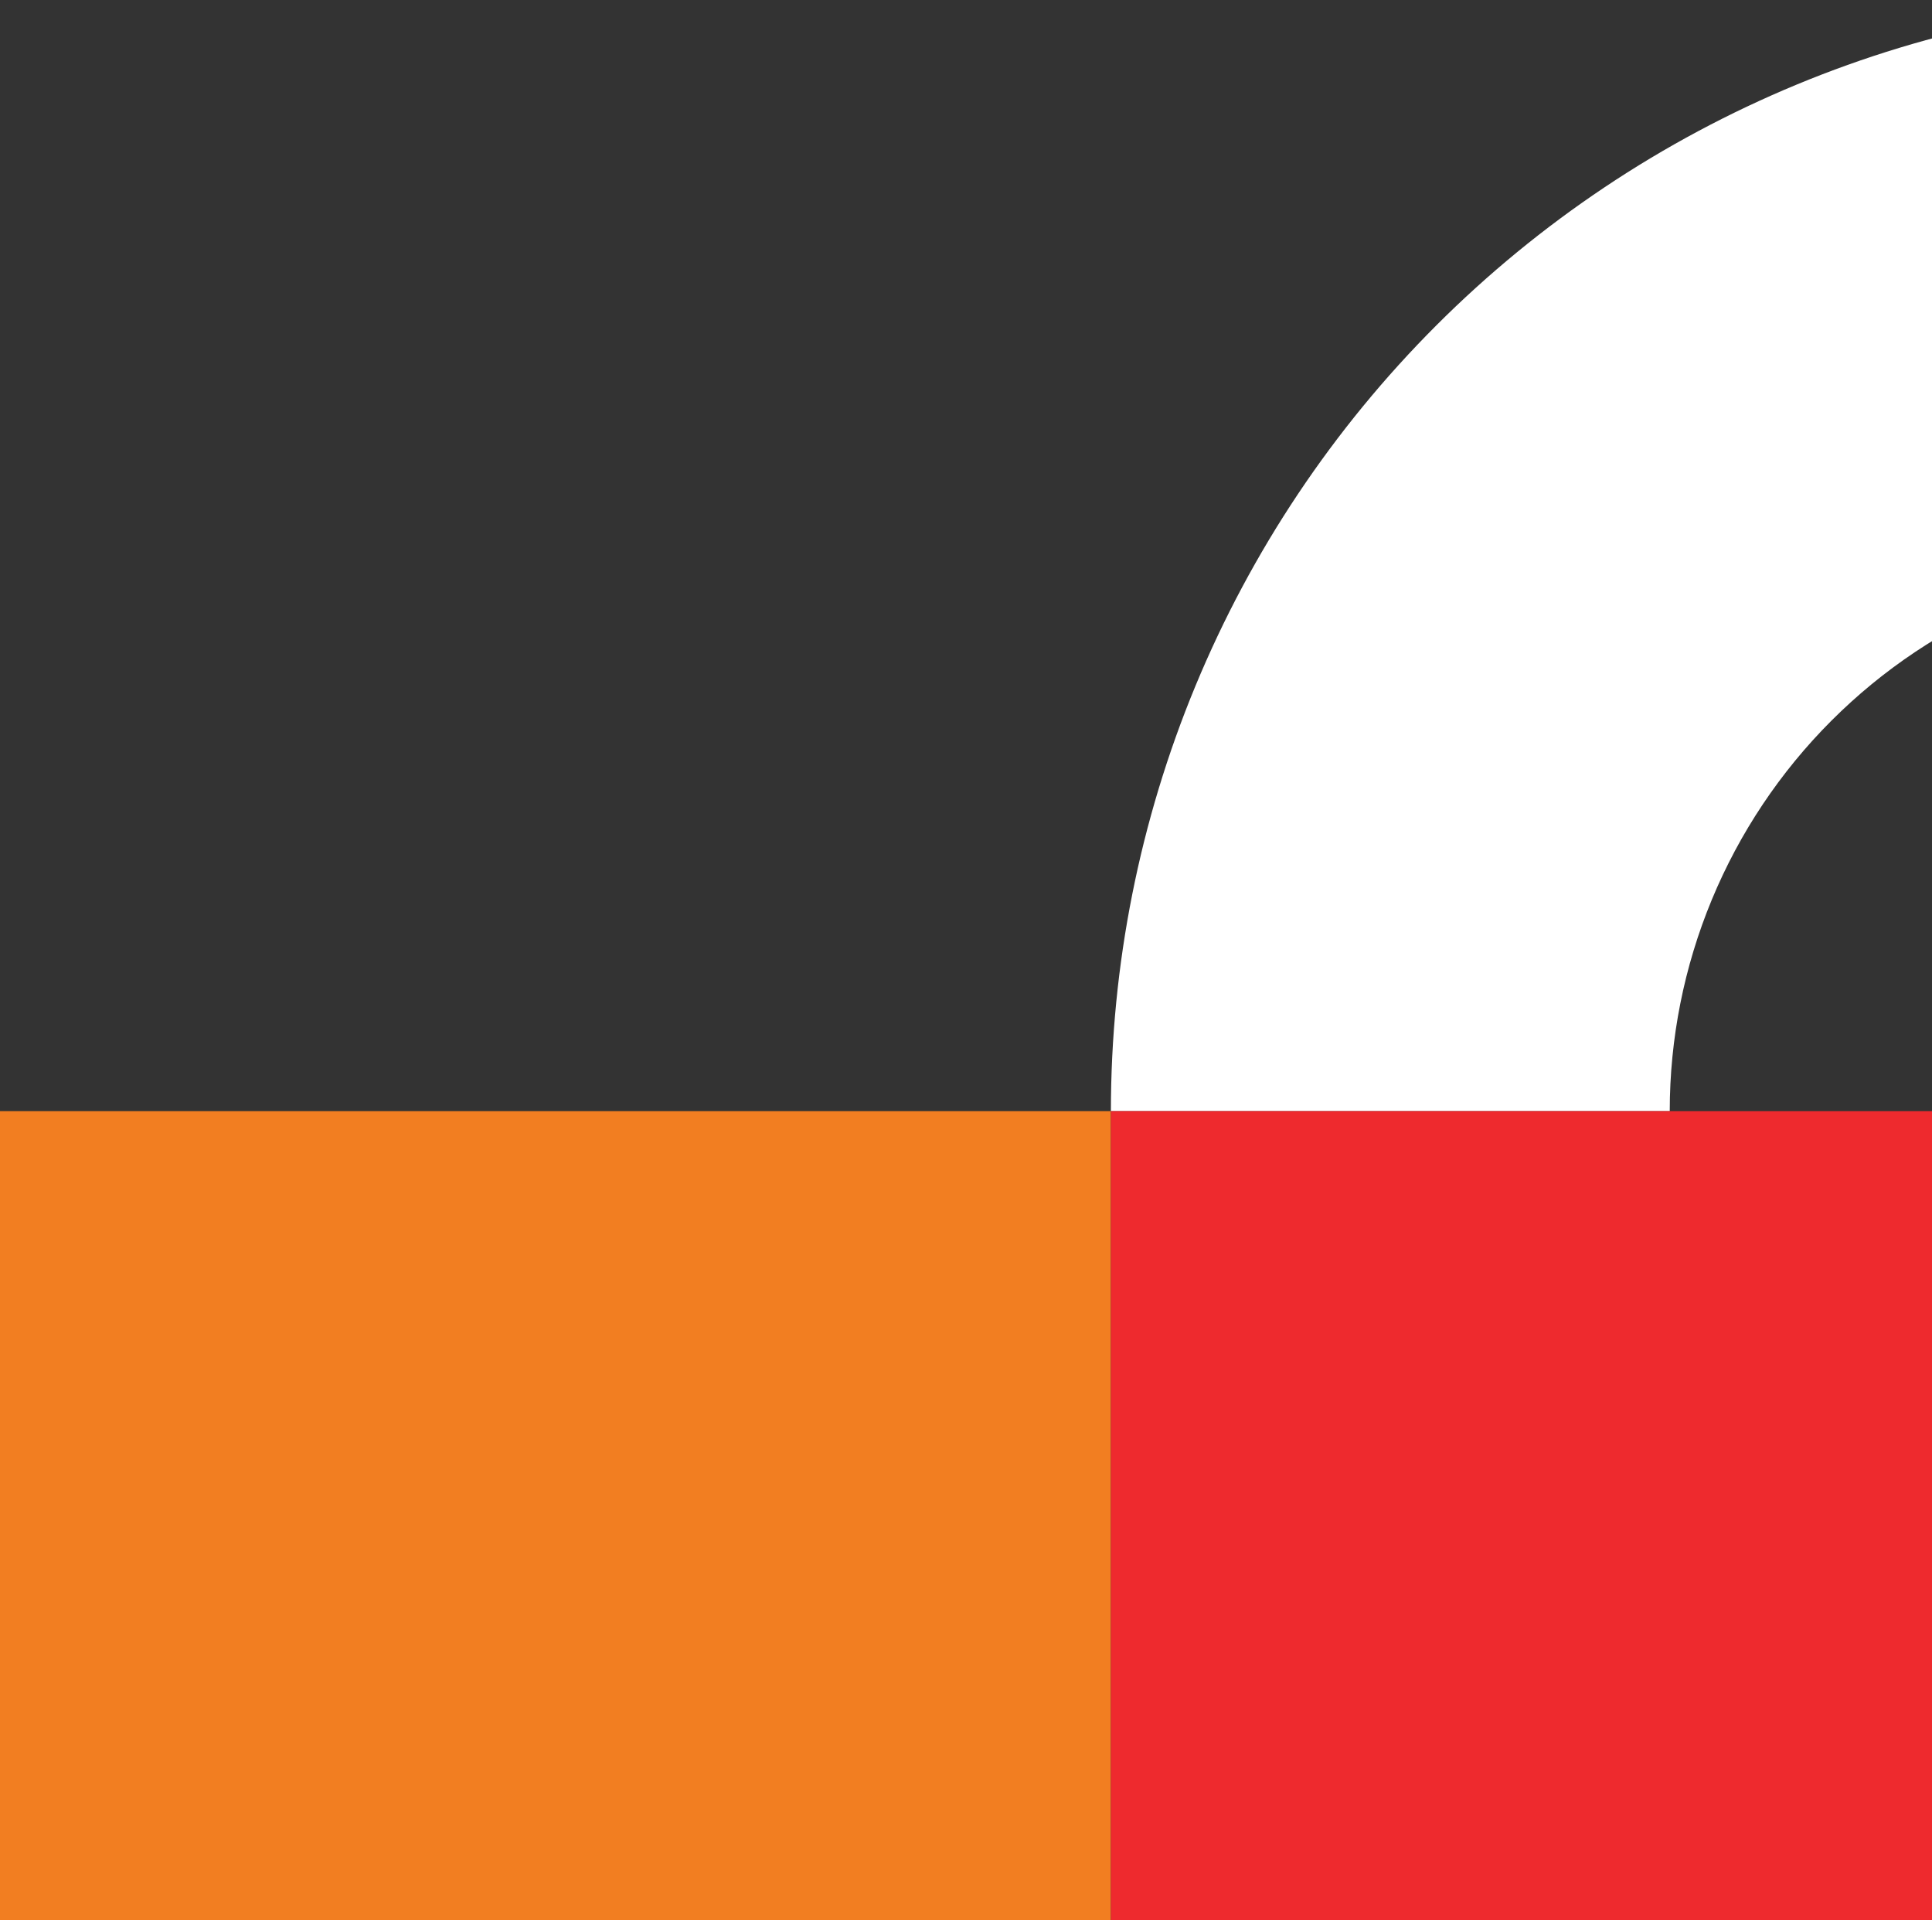
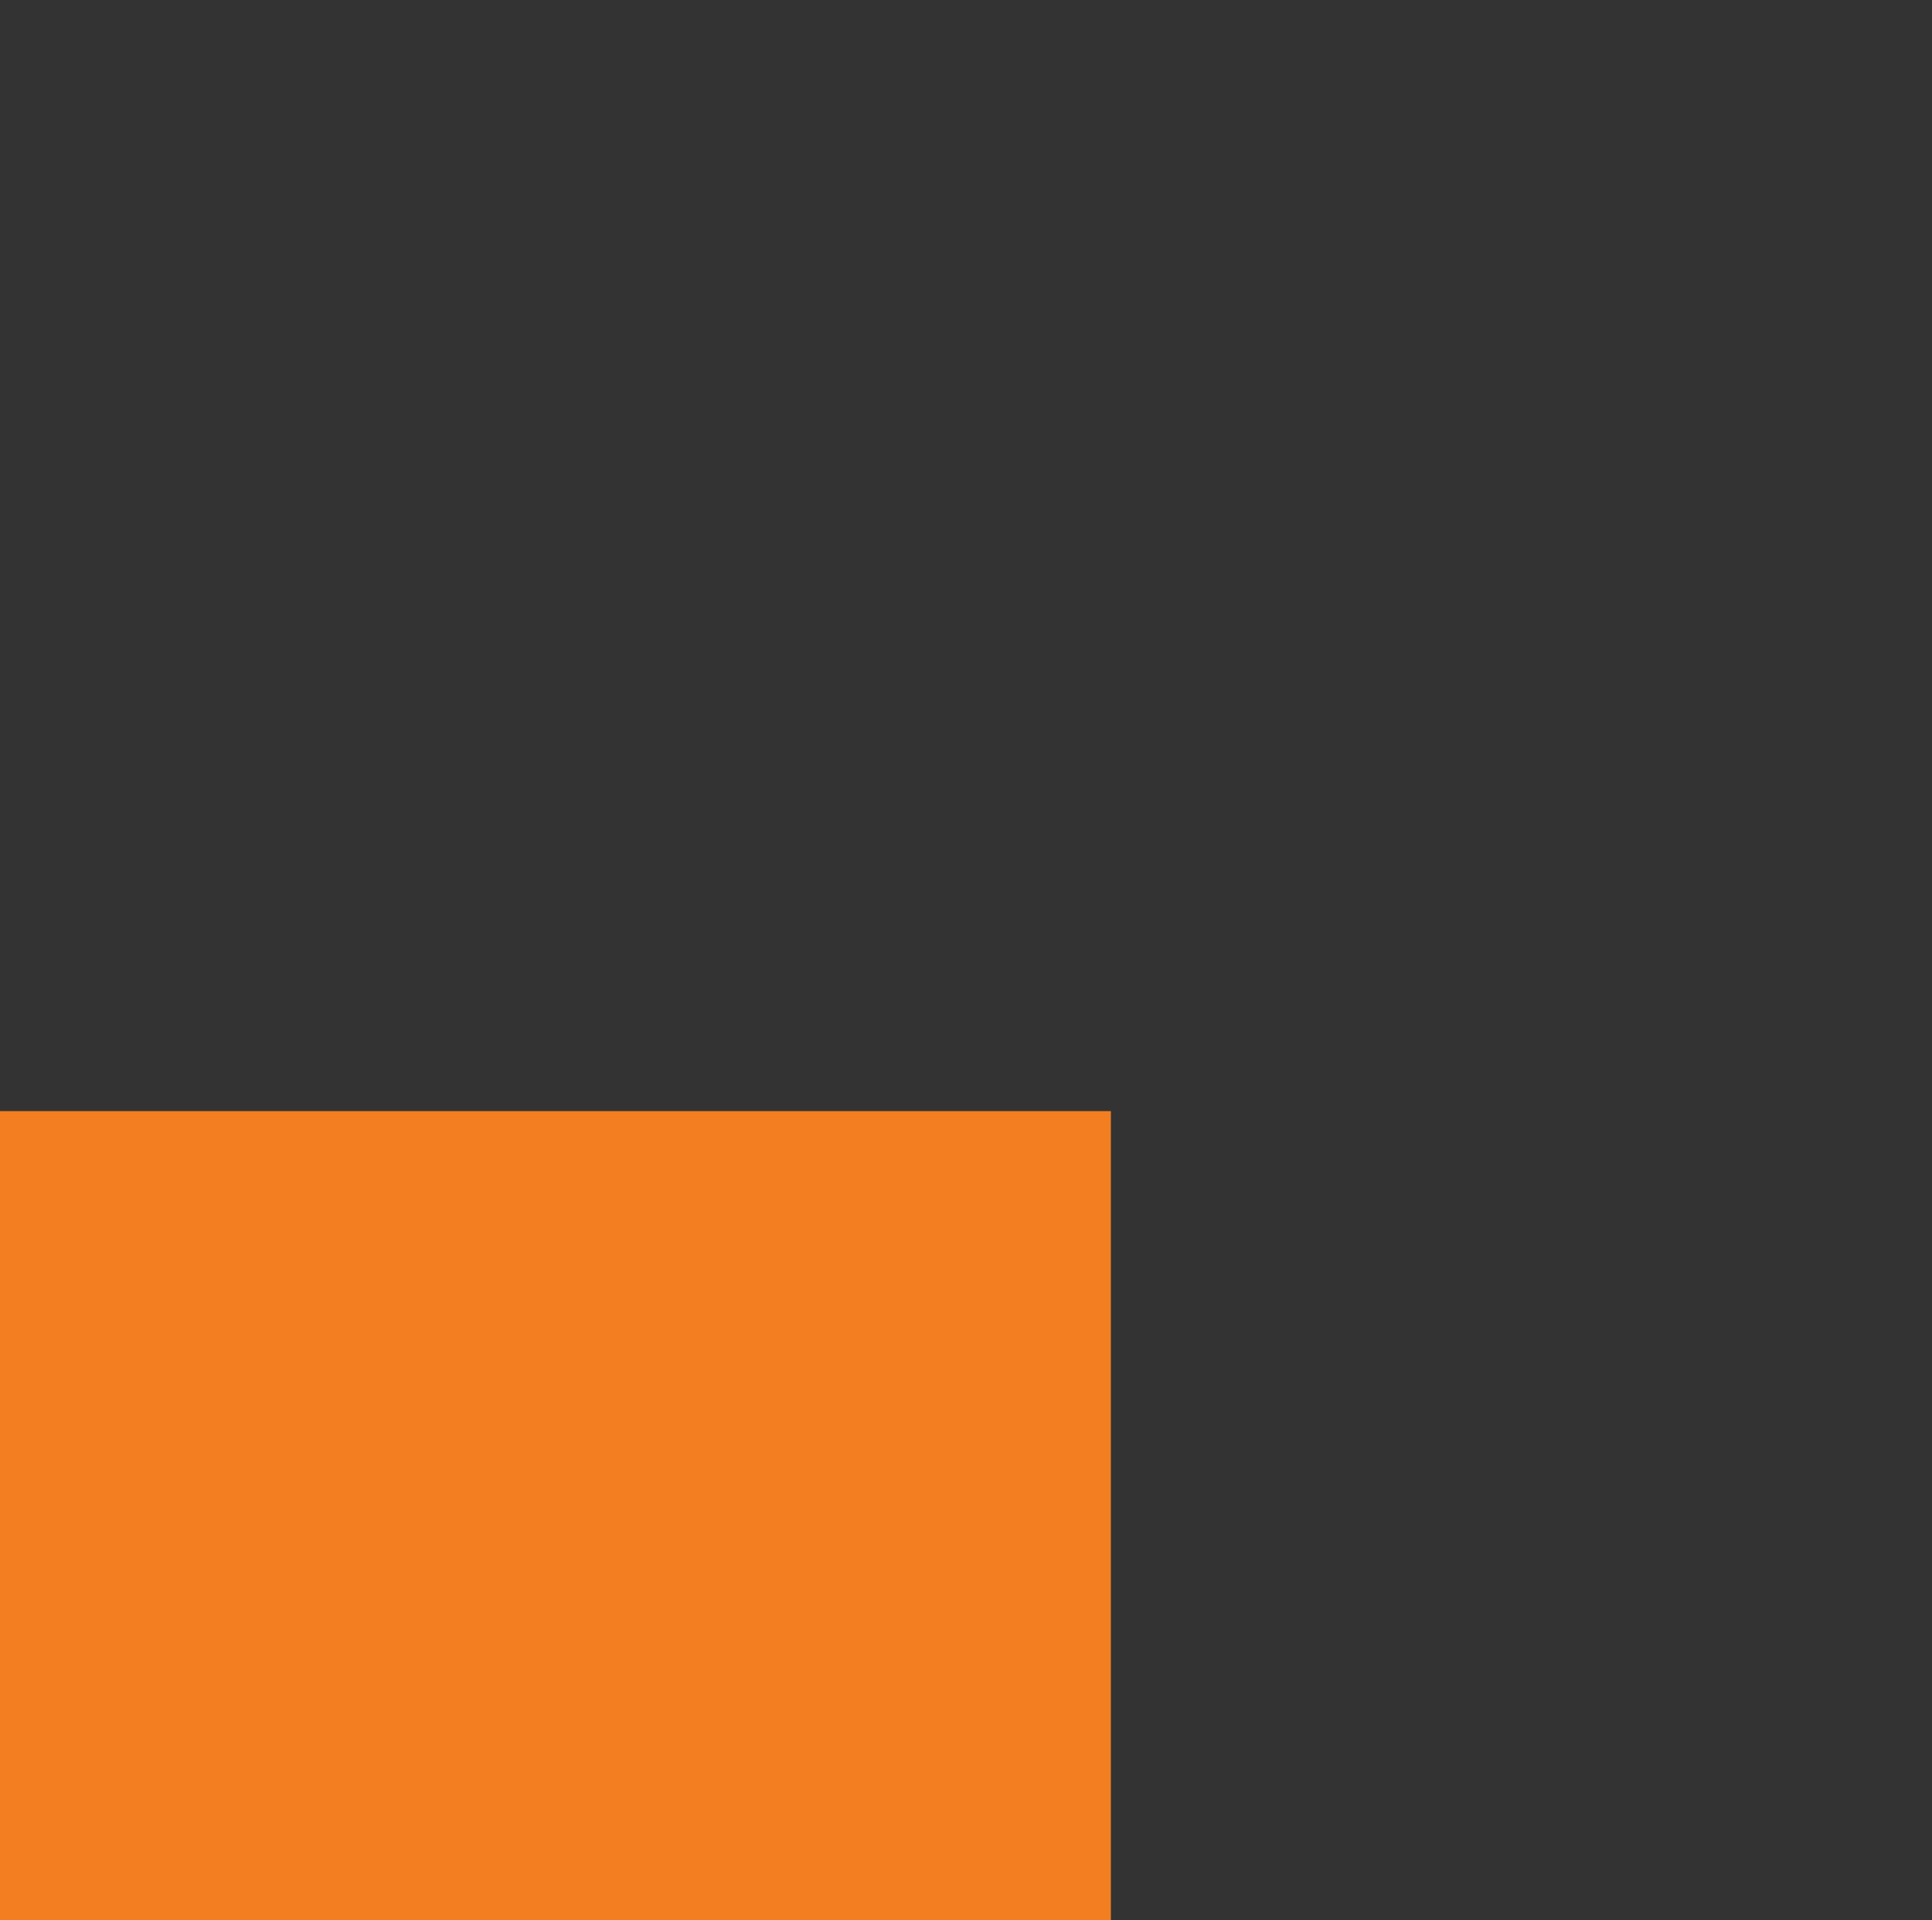
<svg xmlns="http://www.w3.org/2000/svg" width="160.0" height="159.0" viewBox="0.0 0.0 160.0 159.0">
  <rect x="0.0" y="0.0" width="160.0" height="159.0" fill="#333333" stroke="none" />
  <g id="graphic4" width="184" height="165" viewBox="0 0 184 165" fill="none">
    <rect width="92" height="92" transform="matrix(-3.79953e-08 1 1 5.02874e-08 0 92)" fill="#F27E21" />
-     <path d="M92 92C92 79.918 94.38 67.955 99.003 56.793C103.627 45.631 110.403 35.489 118.946 26.946C127.489 18.403 137.631 11.627 148.793 7.003C159.955 2.38 171.918 2.19462e-06 184 4.62645e-06L184 46.281C177.996 46.281 172.051 47.463 166.504 49.761C160.957 52.058 155.917 55.426 151.671 59.672C147.426 63.917 144.058 68.957 141.761 74.504C139.463 80.051 138.281 85.996 138.281 92L92 92Z" fill="white" />
-     <rect width="92" height="92" transform="matrix(-3.79953e-08 1 1 5.02874e-08 92 92)" fill="#EE2A2E" />
  </g>
</svg>